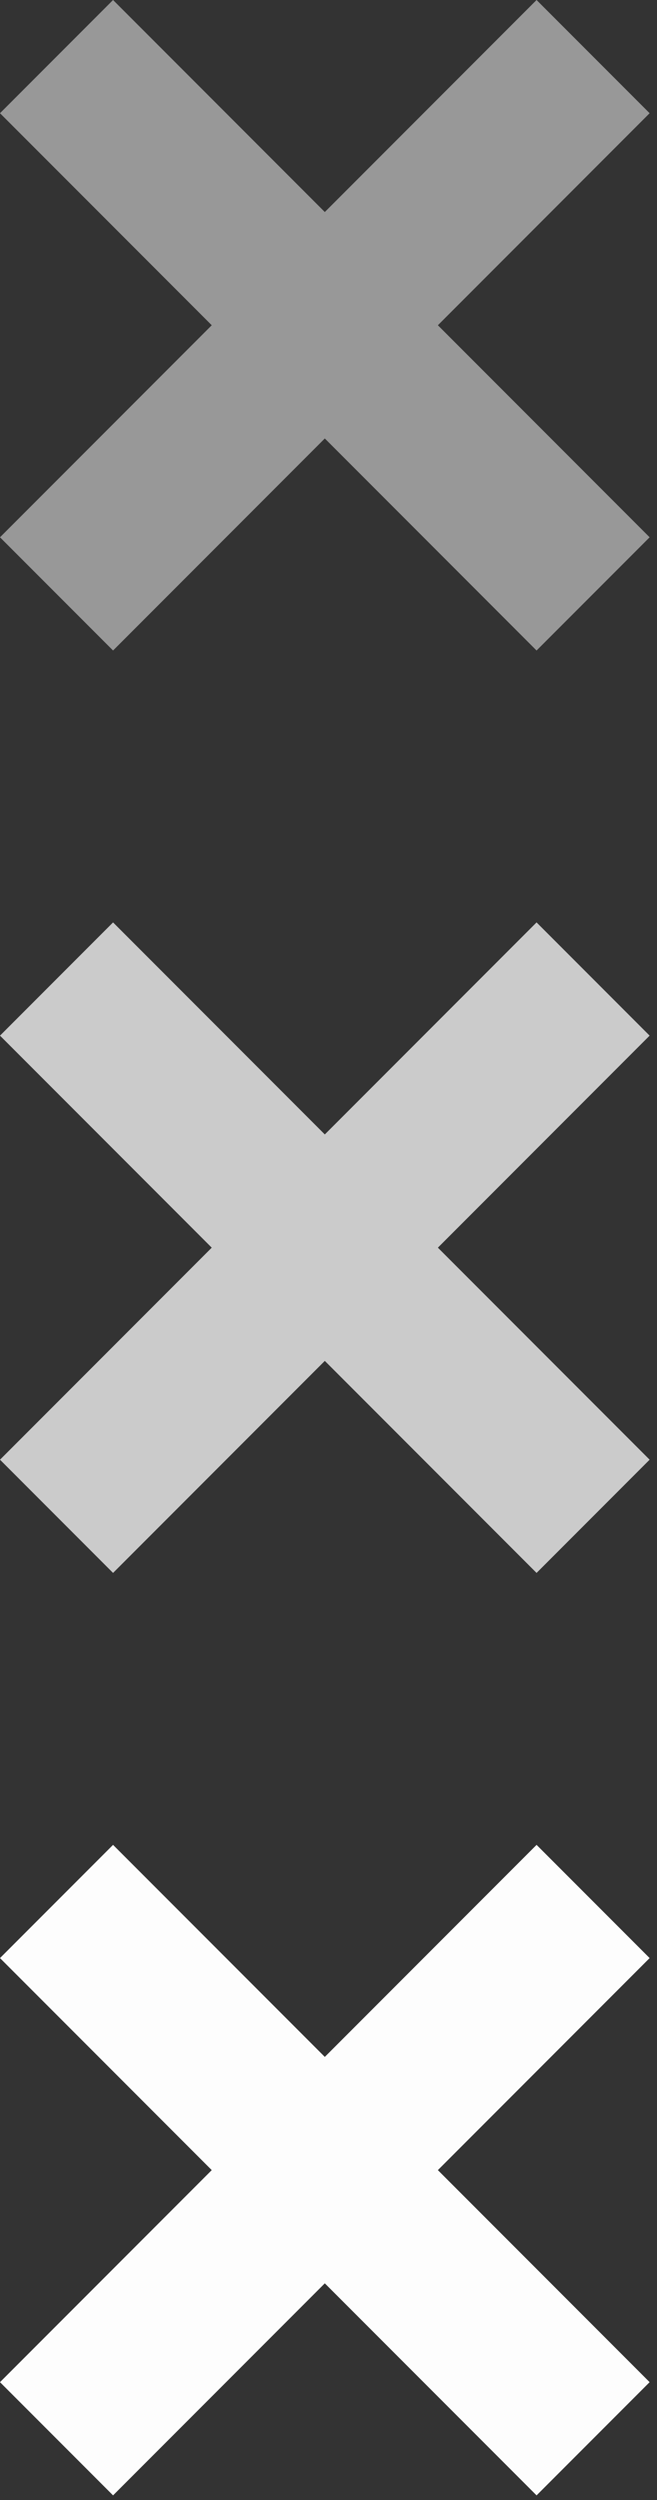
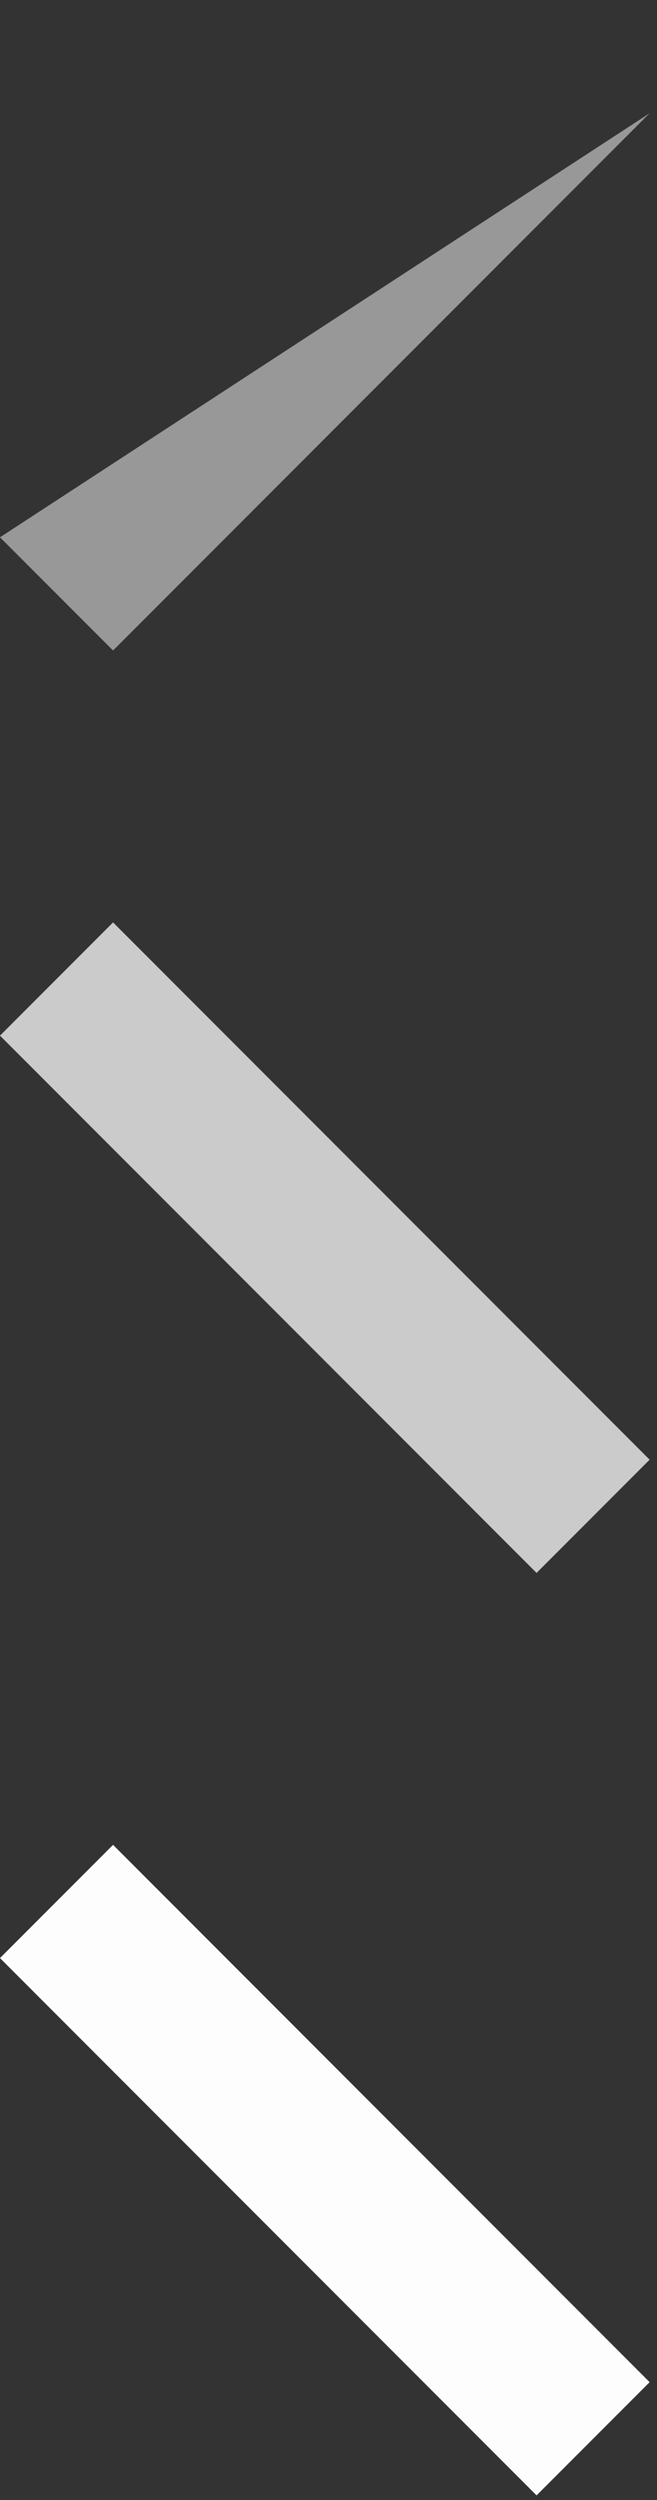
<svg xmlns="http://www.w3.org/2000/svg" width="35" height="133" viewBox="0 0 35 133" fill="none">
  <rect x="0" y="0" width="35" height="133" fill="#333333" stroke="none" />
  <g clip-path="url(#clip0_504_2478)">
    <g opacity="0.5">
-       <path d="M34.607 6.023L6.023 34.607L0 28.584L28.584 0L34.607 6.023Z" fill="#FDFDFD" />
-       <path d="M6.023 0L34.607 28.584L28.584 34.607L0 6.023L6.023 0Z" fill="#FDFDFD" />
+       <path d="M34.607 6.023L6.023 34.607L0 28.584L34.607 6.023Z" fill="#FDFDFD" />
    </g>
    <g opacity="0.75">
-       <path d="M34.607 55.096L6.023 83.68L0 77.656L28.584 49.072L34.607 55.096Z" fill="#FDFDFD" />
      <path d="M6.023 49.072L34.607 77.656L28.584 83.68L0 55.096L6.023 49.072Z" fill="#FDFDFD" />
    </g>
-     <path d="M34.607 104.17L6.023 132.754L0 126.731L28.584 98.147L34.607 104.17Z" fill="#FDFDFD" />
    <path d="M6.023 98.147L34.607 126.731L28.584 132.754L0 104.17L6.023 98.147Z" fill="#FDFDFD" />
  </g>
  <defs>
    <clipPath id="clip0_504_2478">
      <rect width="35" height="133" fill="white" />
    </clipPath>
  </defs>
</svg>